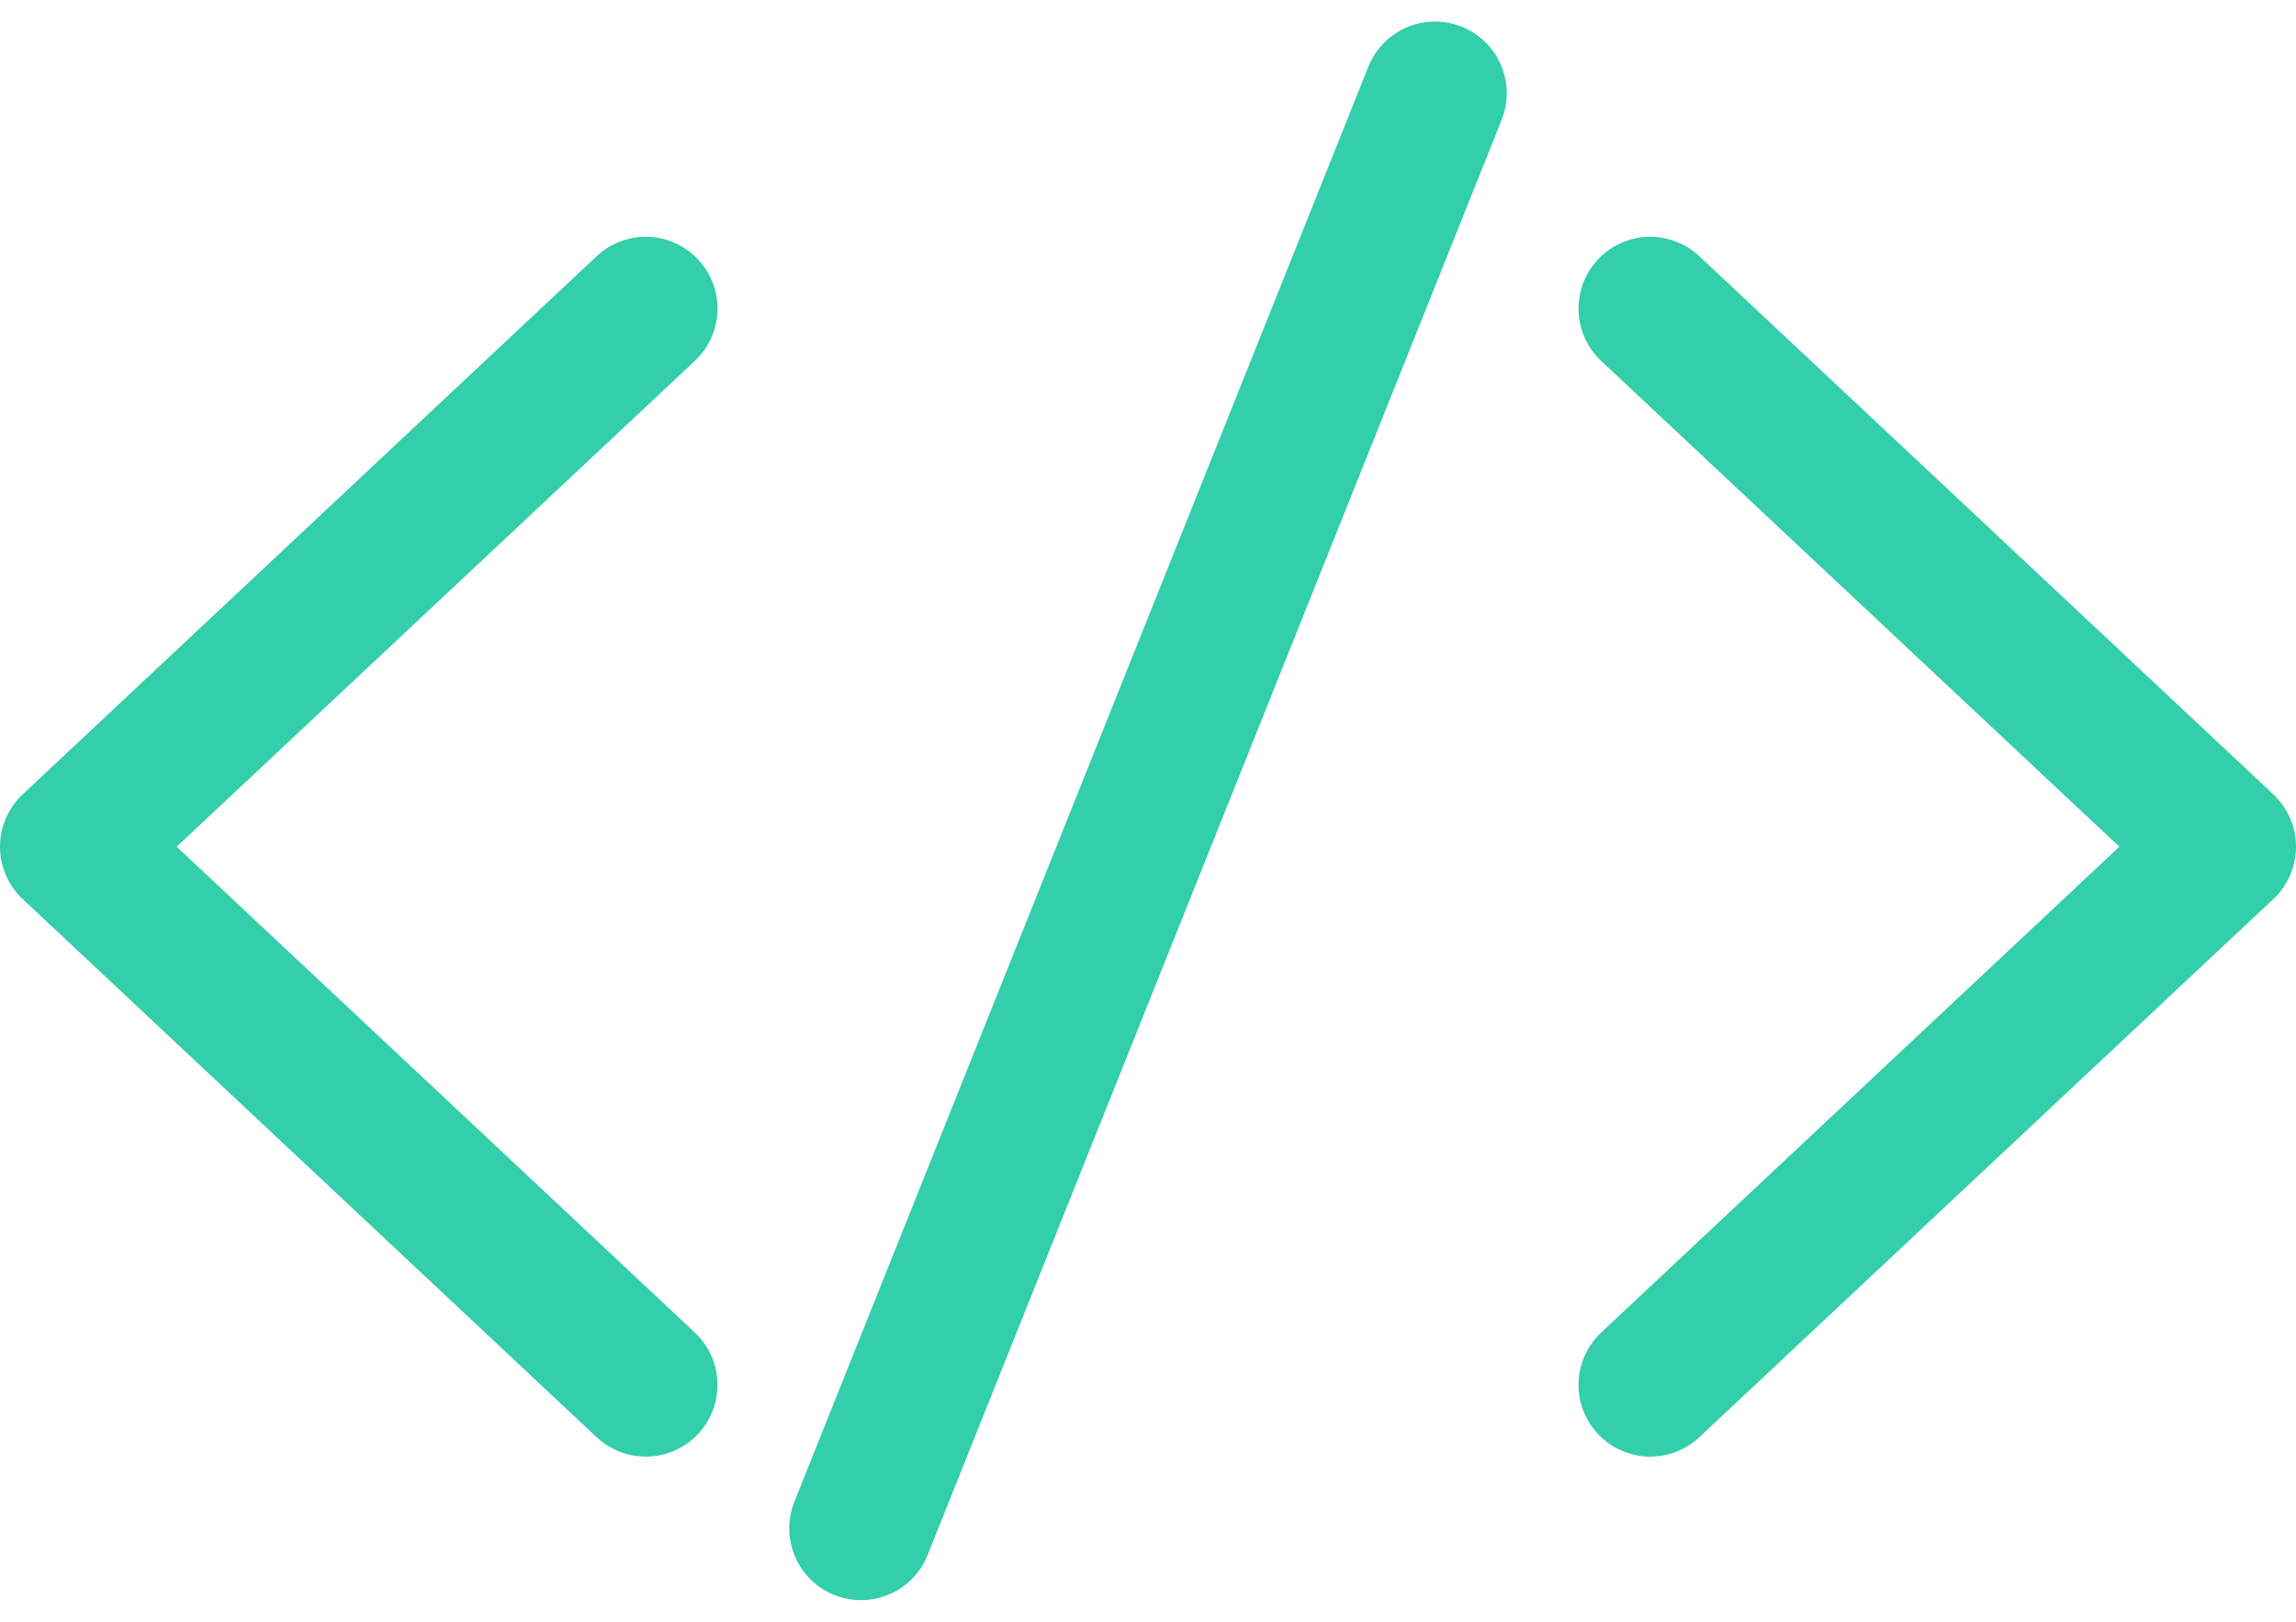
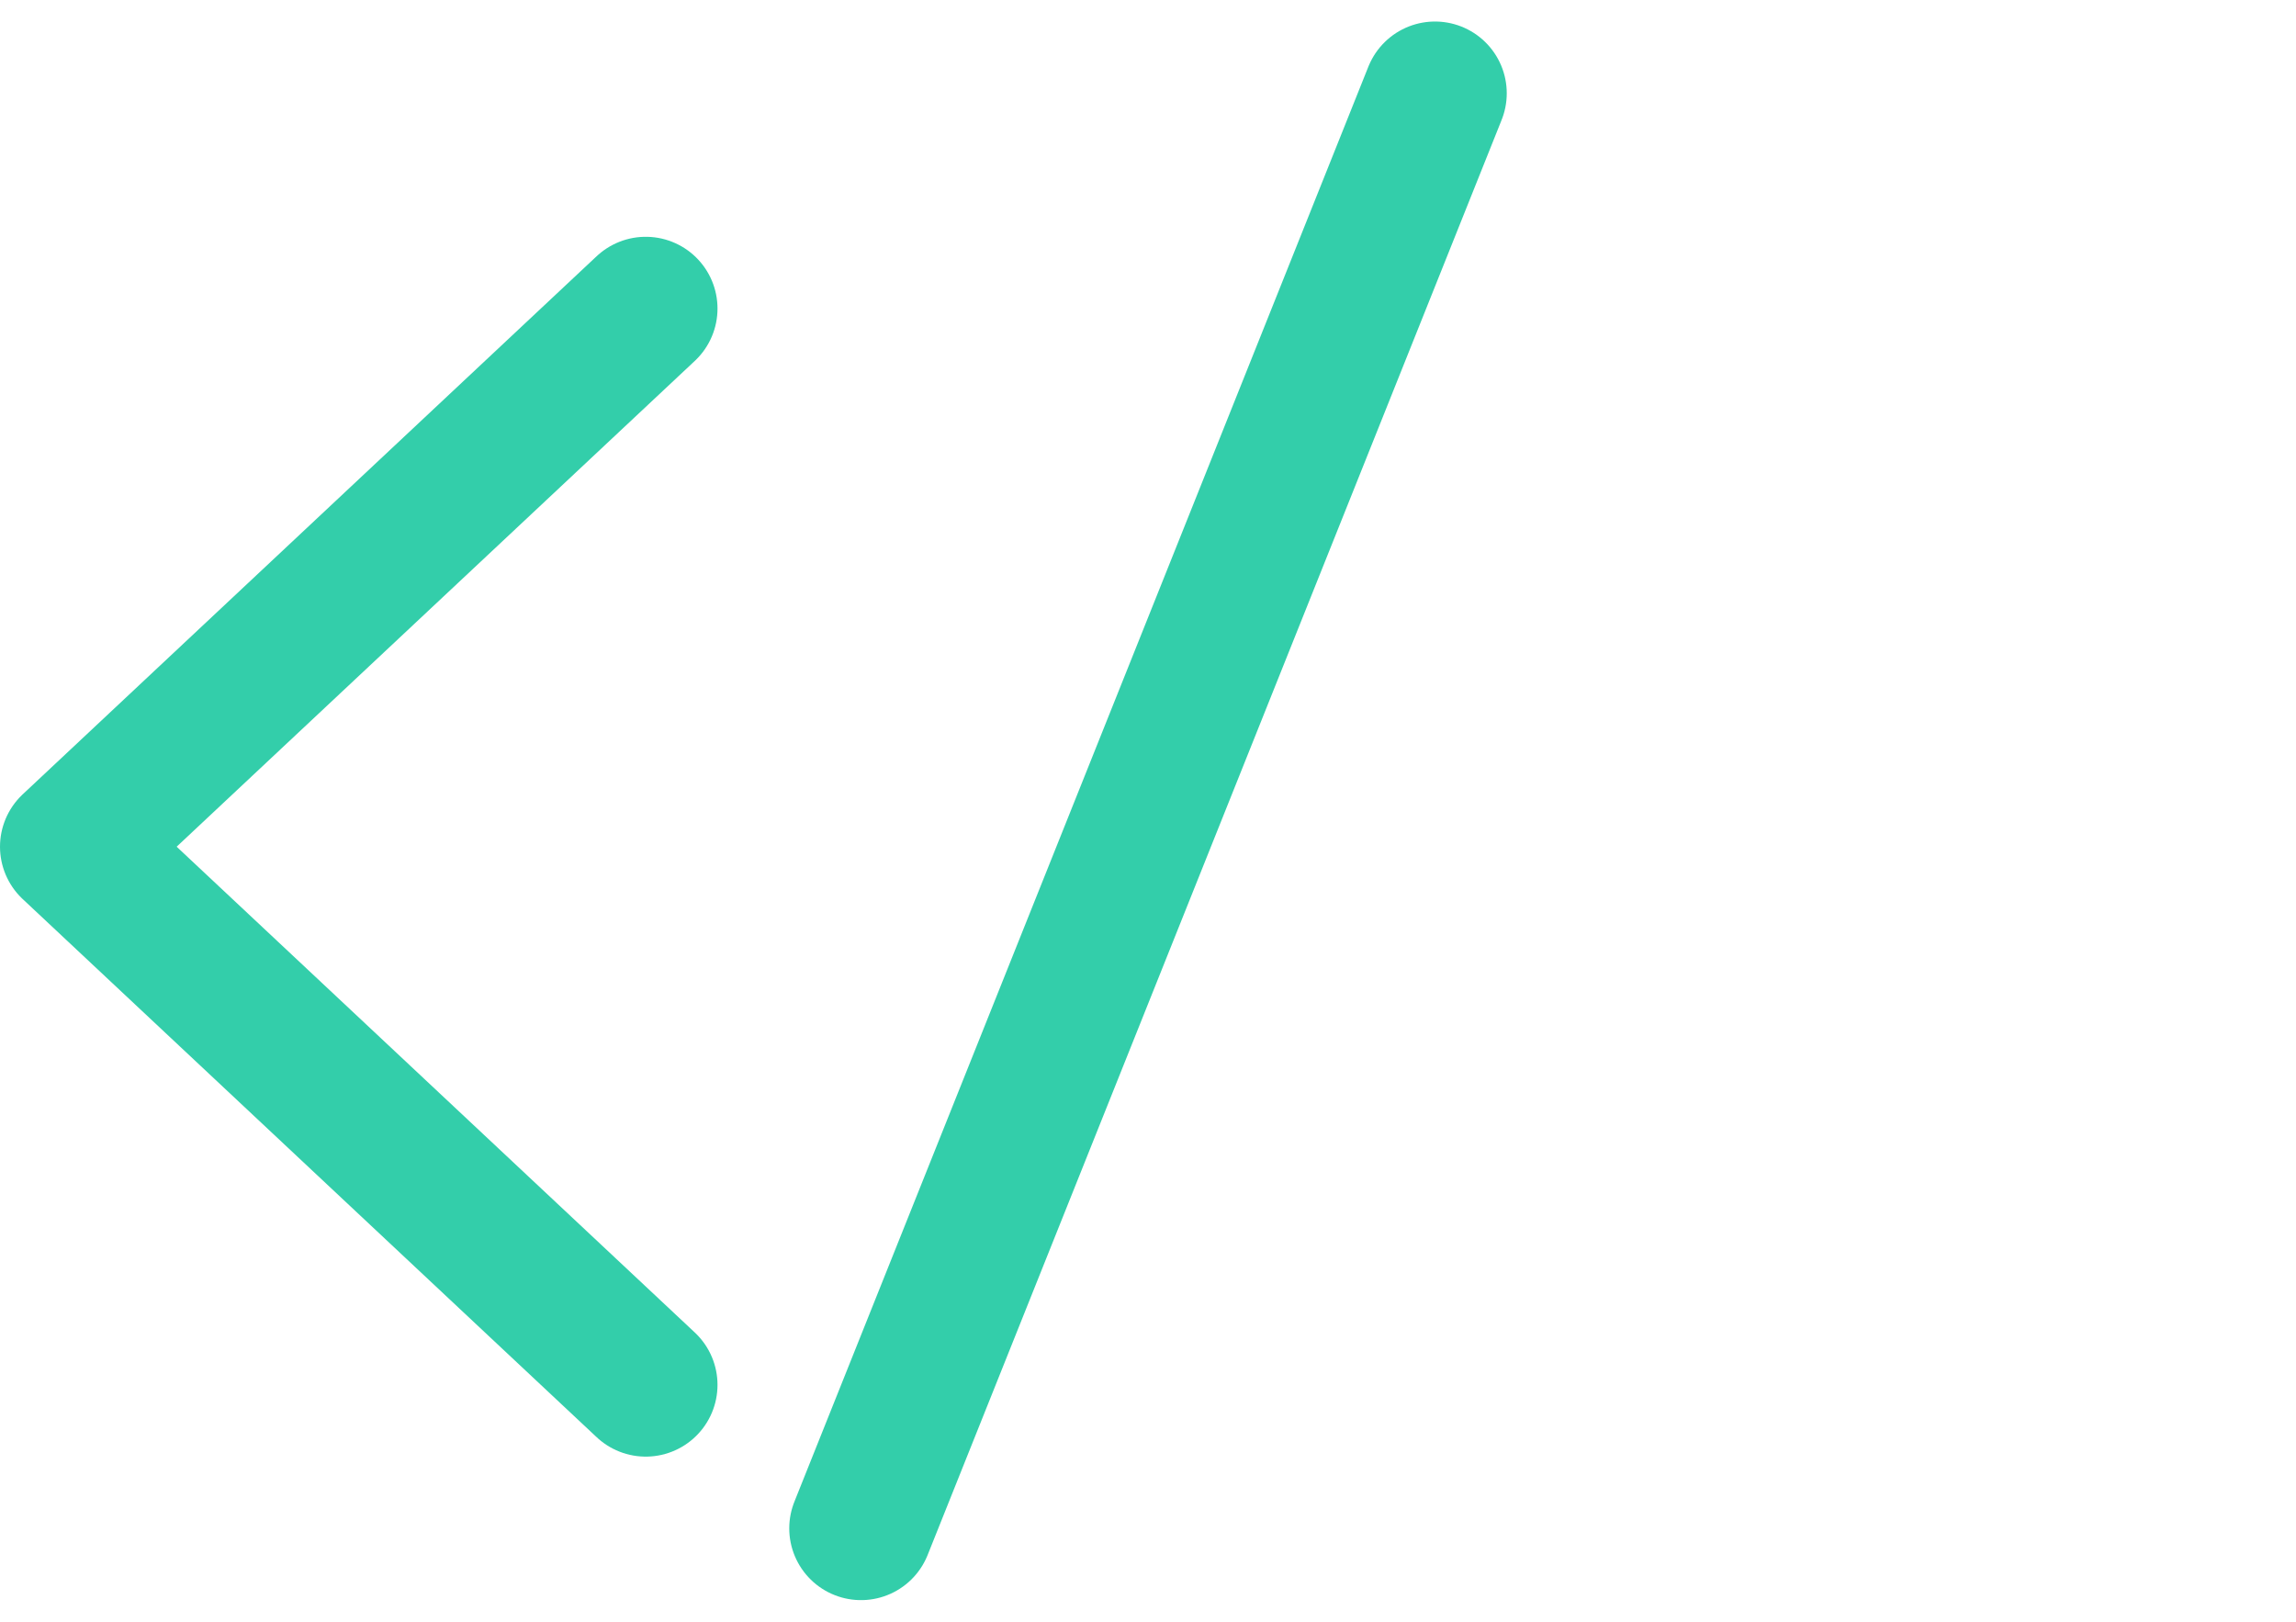
<svg xmlns="http://www.w3.org/2000/svg" width="32" height="22.6" viewBox="0 0 32 22.6">
  <g id="Group_4838" data-name="Group 4838" transform="translate(-822 -1244.7)">
    <path id="Path_1867" data-name="Path 1867" d="M-7,0l-8,7.5L-7,15" transform="translate(838 1249)" fill="none" stroke="#33ceaa" stroke-linecap="round" stroke-linejoin="round" stroke-width="2" />
-     <path id="Path_1868" data-name="Path 1868" d="M-15,0l8,7.5L-15,15" transform="translate(860 1249)" fill="none" stroke="#33ceaa" stroke-linecap="round" stroke-linejoin="round" stroke-width="2" />
    <path id="Path_1914" data-name="Path 1914" d="M8,0,0,20" transform="translate(834 1246)" fill="none" stroke="#33ceaa" stroke-linecap="round" stroke-width="2" />
  </g>
</svg>